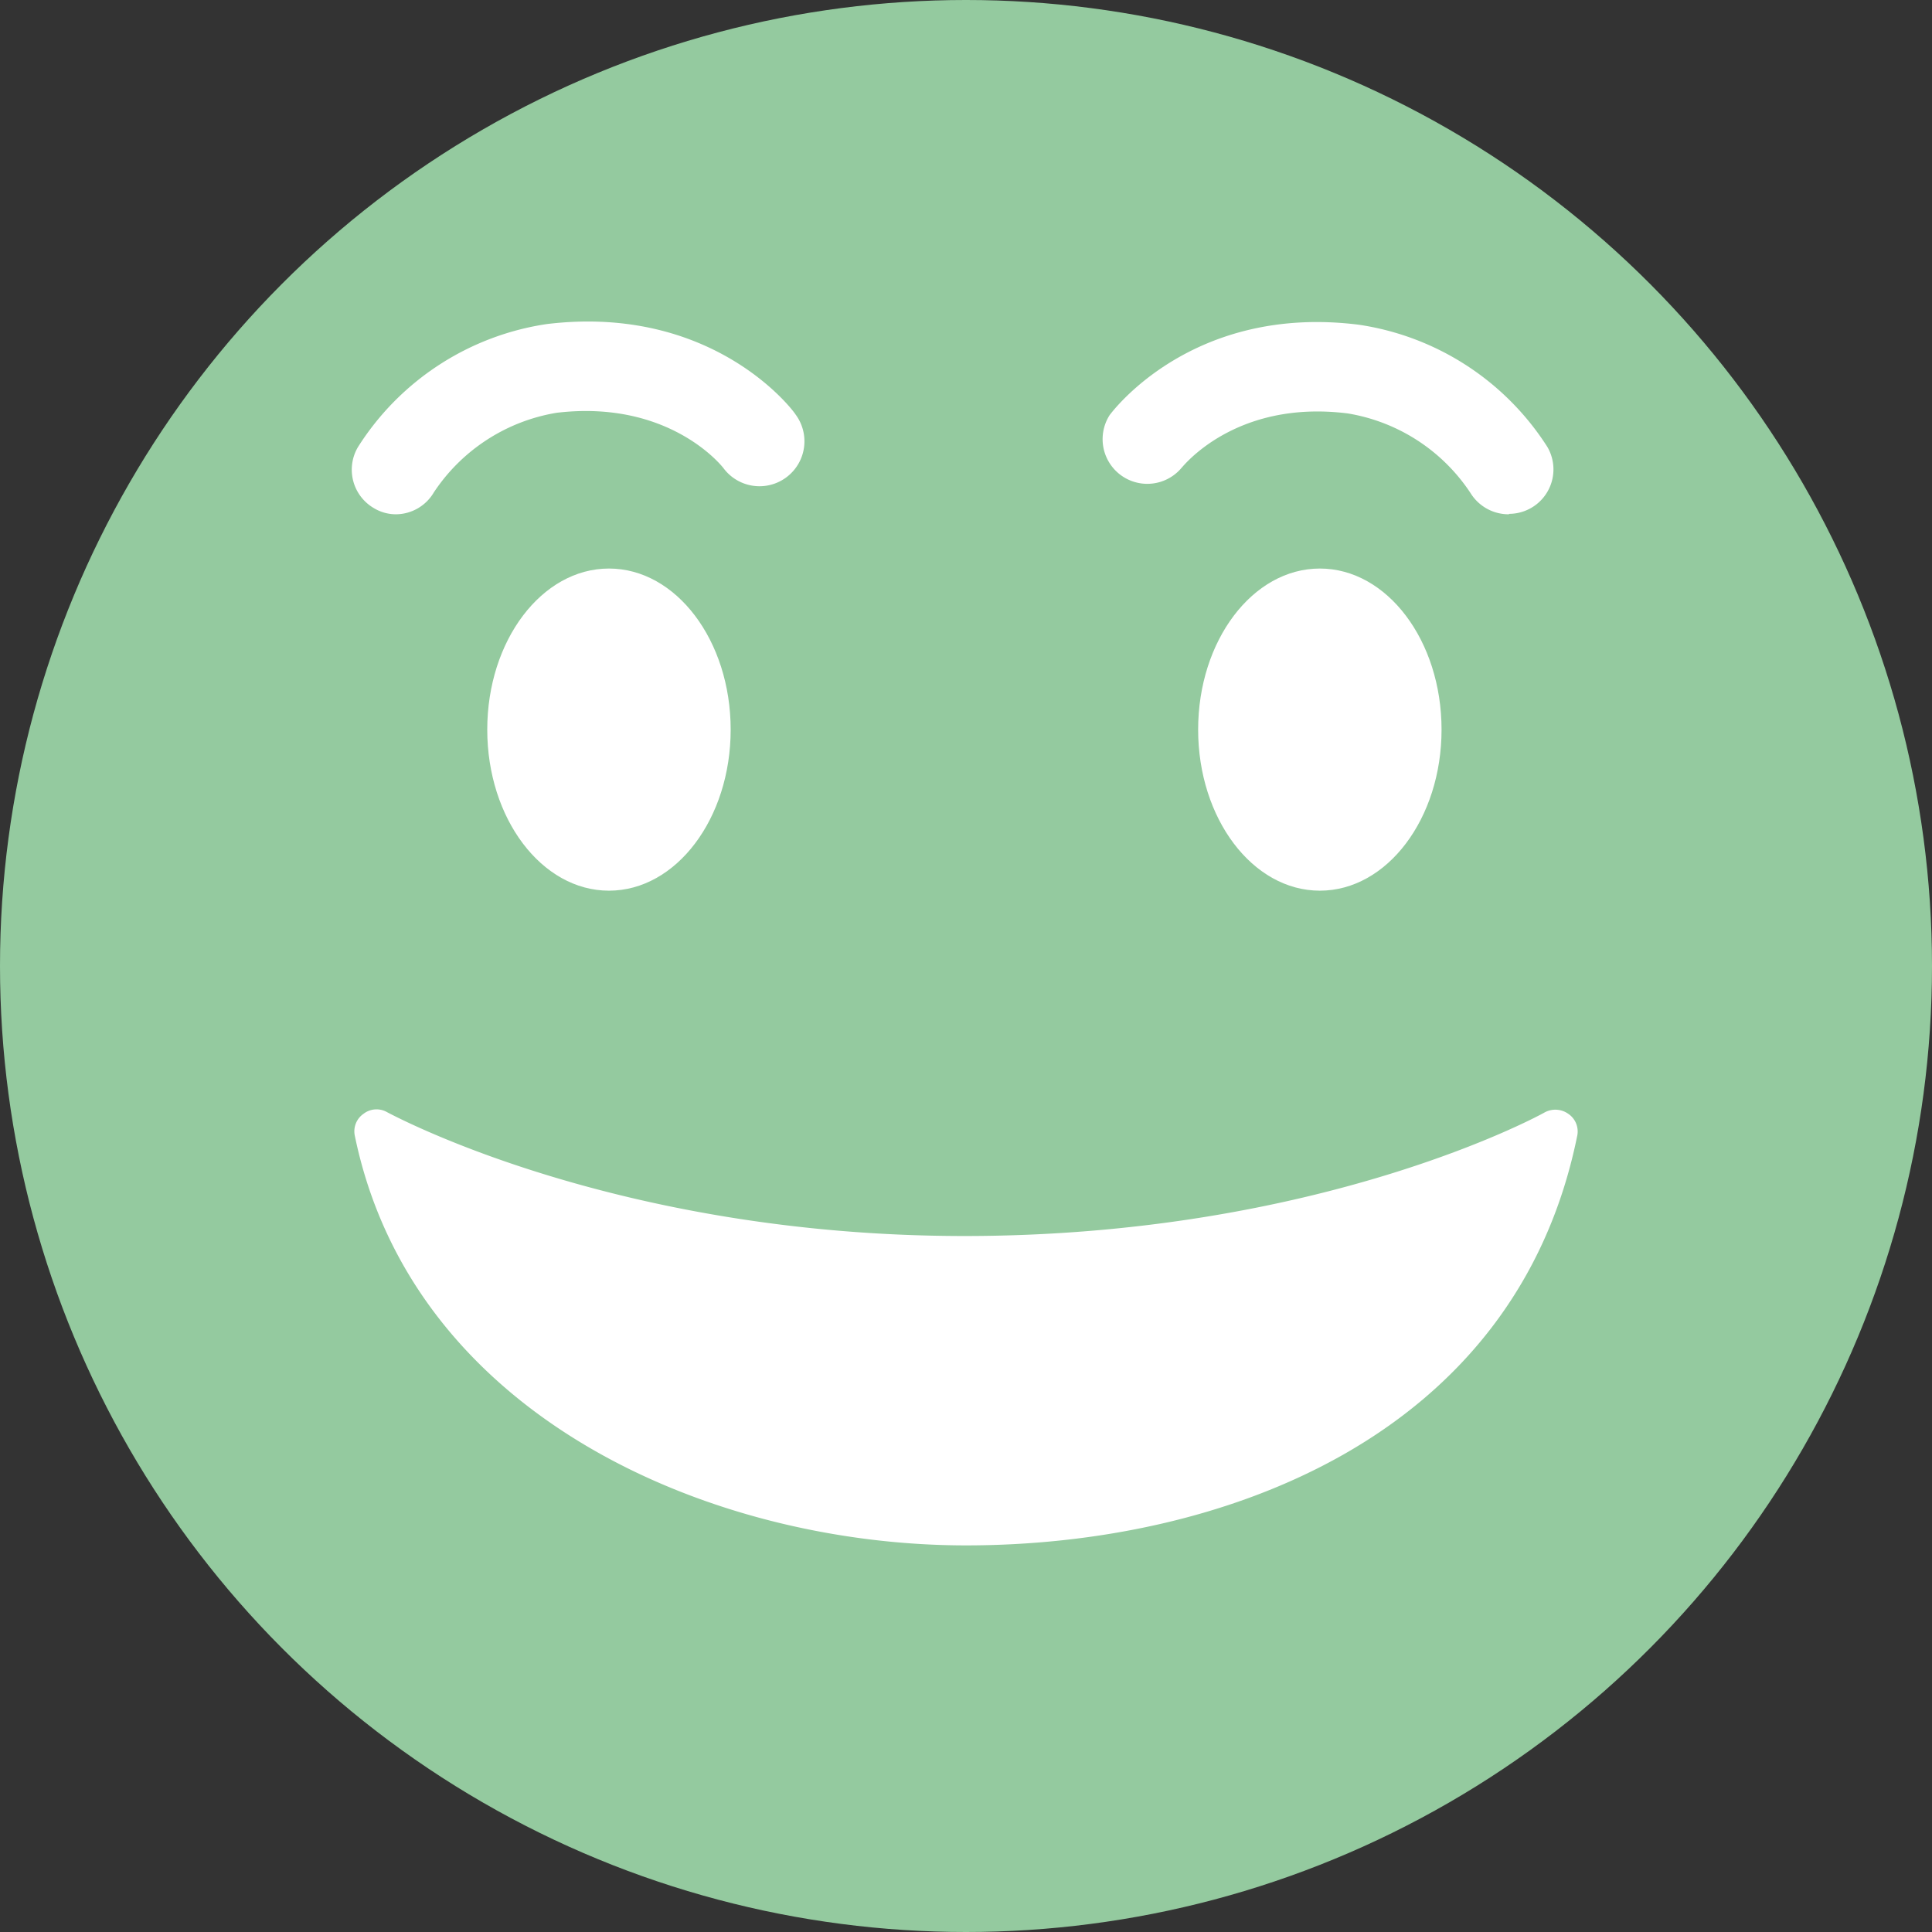
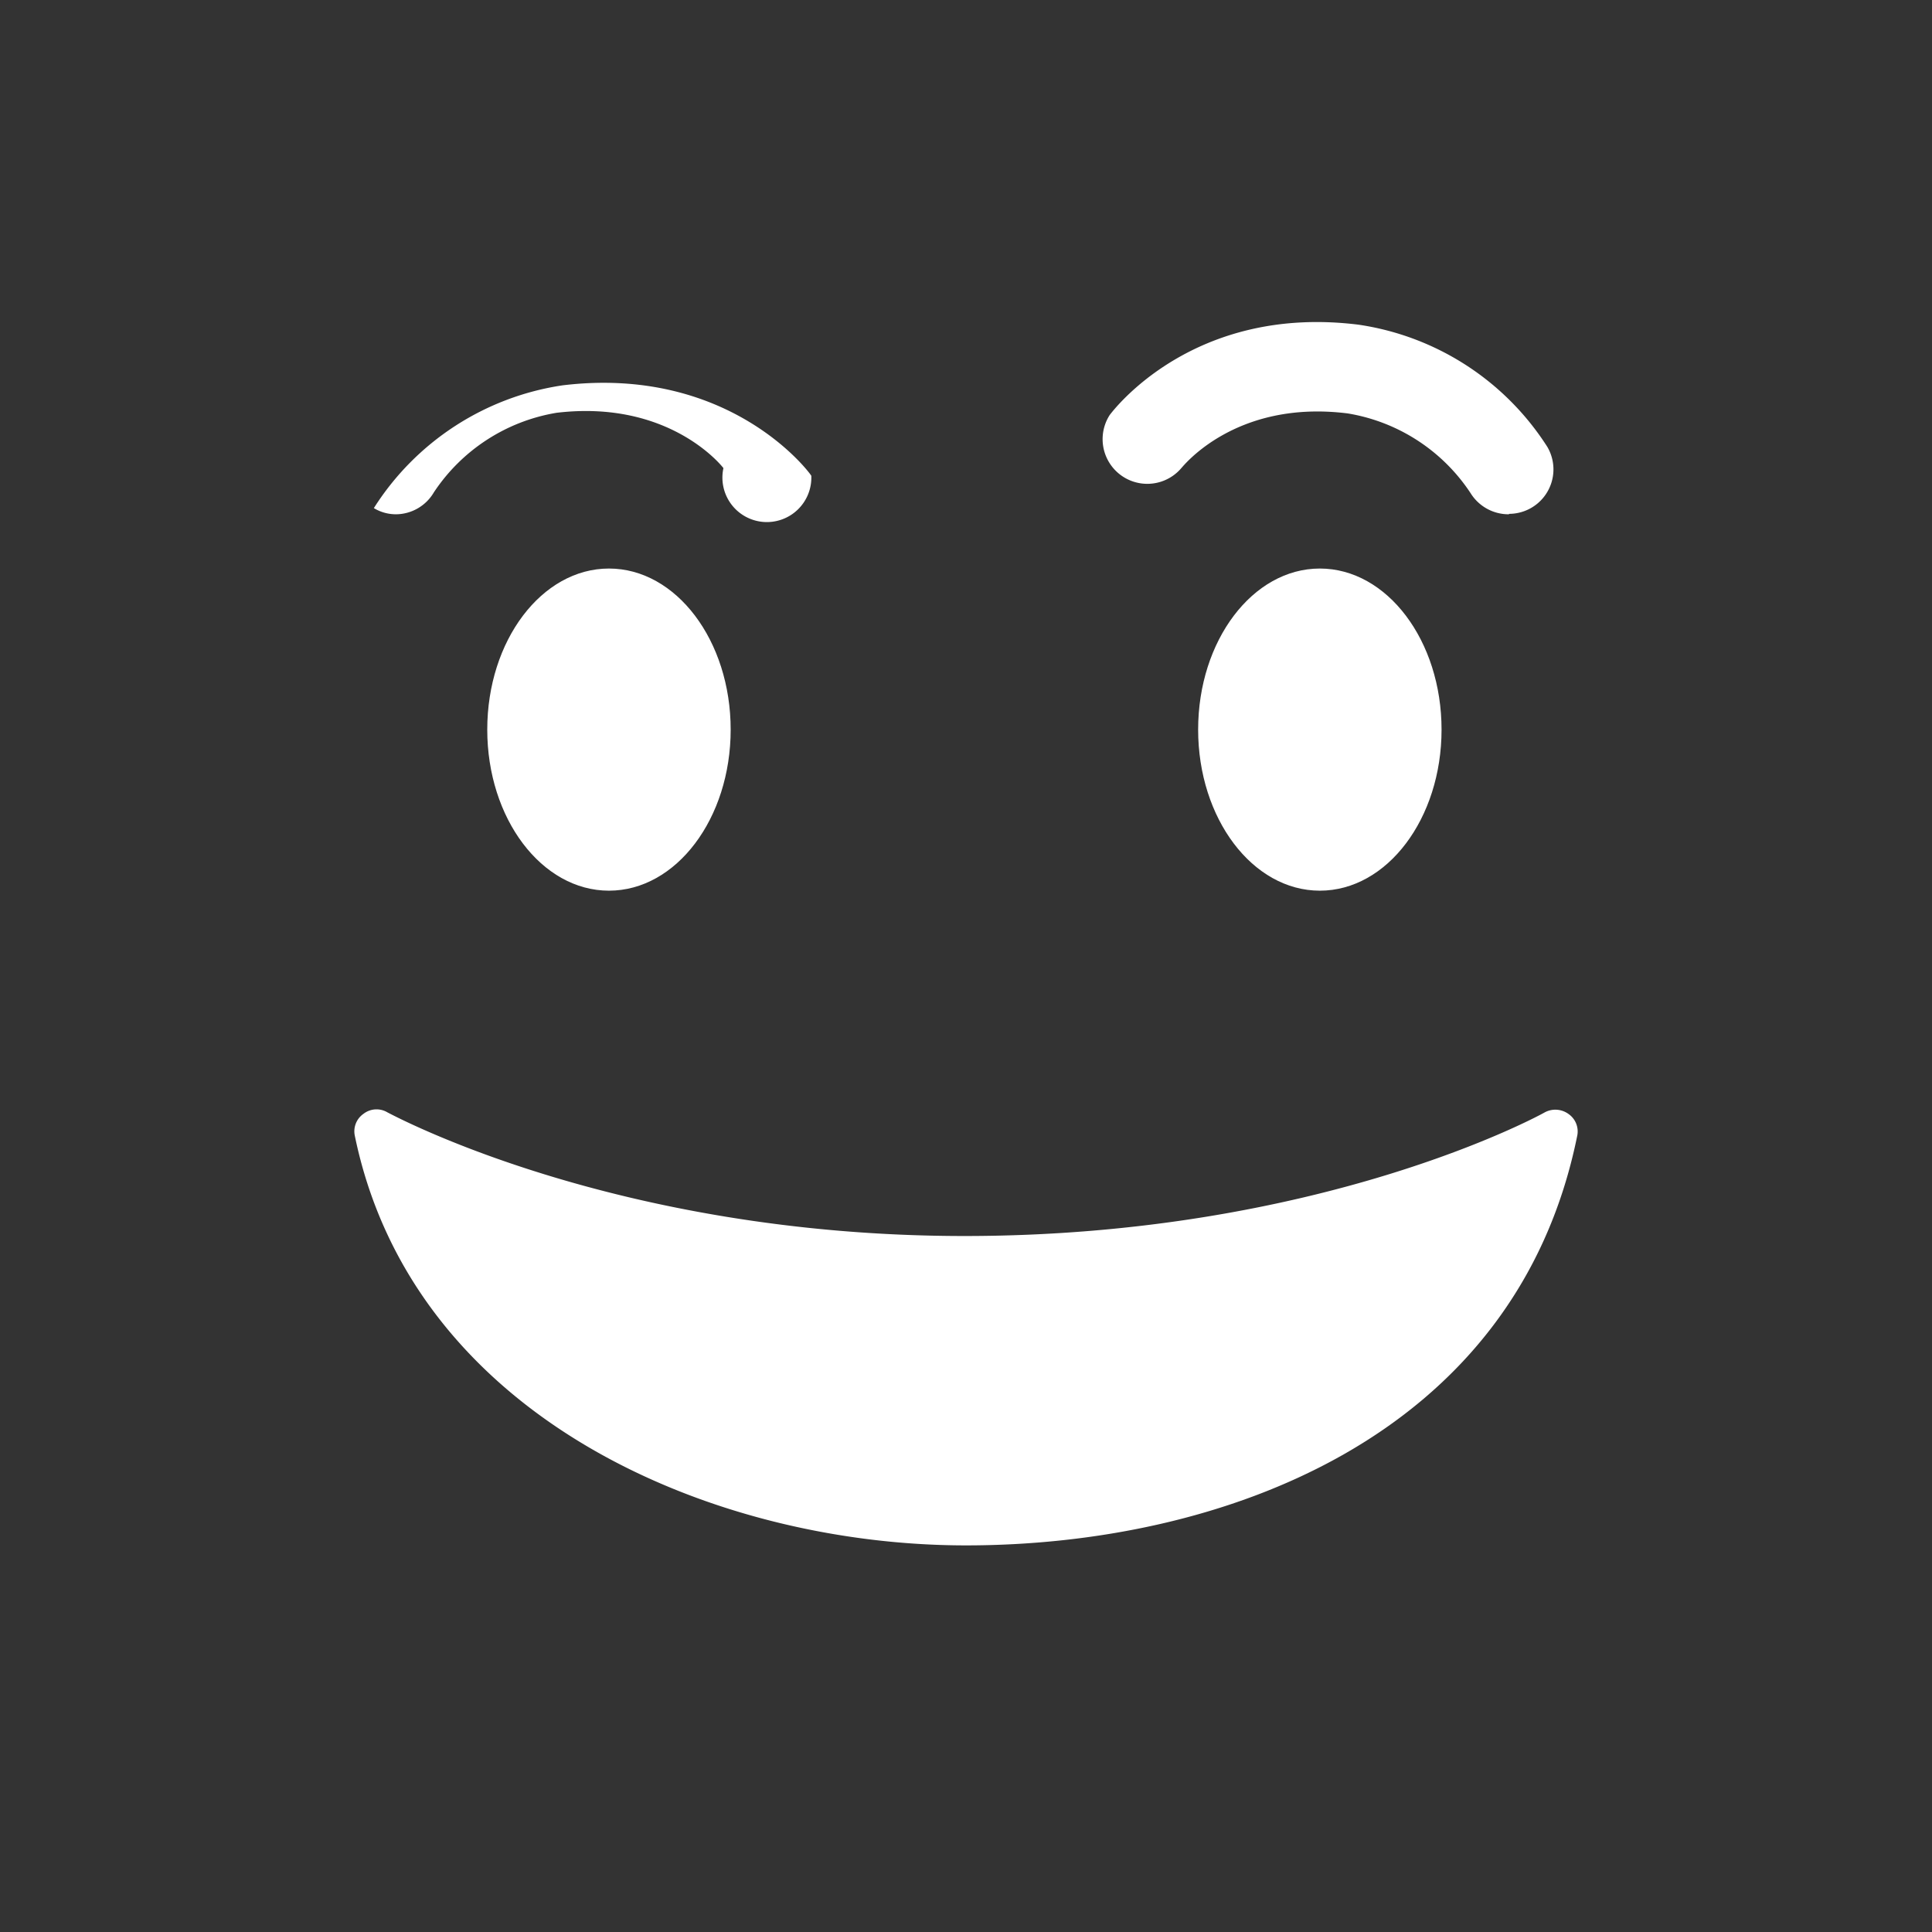
<svg xmlns="http://www.w3.org/2000/svg" viewBox="0 0 90.8 90.8">
  <rect x="0" y="0" width="90.8" height="90.8" fill="#333333" stroke="none" />
  <defs>
    <style>.cls-1{fill:#94ca9f;}.cls-2{fill:#fff;}</style>
  </defs>
  <title>Asset 4</title>
  <g id="Layer_2" data-name="Layer 2">
    <g id="Layer_1-2" data-name="Layer 1">
-       <circle class="cls-1" cx="45.4" cy="45.4" r="45.4" />
      <path class="cls-2" d="M73.71,52.35a1.05,1.05,0,0,0-1.13-.06c-.1.06-10.5,5.8-27.25,5.8-16.49,0-27-5.76-27.12-5.81a1,1,0,0,0-1.13.07,1,1,0,0,0-.41,1C19.38,66.61,33.46,72.63,45.4,72.63s25.82-5,28.72-19.22A1,1,0,0,0,73.71,52.35Z" />
      <ellipse class="cls-2" cx="28.62" cy="34.29" rx="5.72" ry="7.57" />
      <ellipse class="cls-2" cx="62.03" cy="34.29" rx="5.72" ry="7.57" />
      <path class="cls-2" d="M70.92,24.17a2.1,2.1,0,0,1-1.81-1,8.59,8.59,0,0,0-5.77-3.74C58,18.76,55.54,22,55.52,22a2.1,2.1,0,0,1-3.37-2.49c.16-.21,3.92-5.22,11.7-4.25A12.72,12.72,0,0,1,72.72,21a2.09,2.09,0,0,1-1.8,3.15Z" />
-       <path class="cls-2" d="M18.63,24.17a2,2,0,0,1-1.06-.29A2.09,2.09,0,0,1,16.83,21a12.72,12.72,0,0,1,8.87-5.77c7.78-.94,11.54,4,11.69,4.25A2.09,2.09,0,1,1,34,22c-.13-.17-2.61-3.22-7.84-2.6a8.61,8.61,0,0,0-5.77,3.74A2.08,2.08,0,0,1,18.63,24.17Z" />
+       <path class="cls-2" d="M18.63,24.17a2,2,0,0,1-1.06-.29a12.72,12.72,0,0,1,8.87-5.77c7.78-.94,11.54,4,11.69,4.25A2.09,2.09,0,1,1,34,22c-.13-.17-2.61-3.22-7.84-2.6a8.61,8.61,0,0,0-5.77,3.74A2.08,2.08,0,0,1,18.63,24.17Z" />
    </g>
  </g>
</svg>